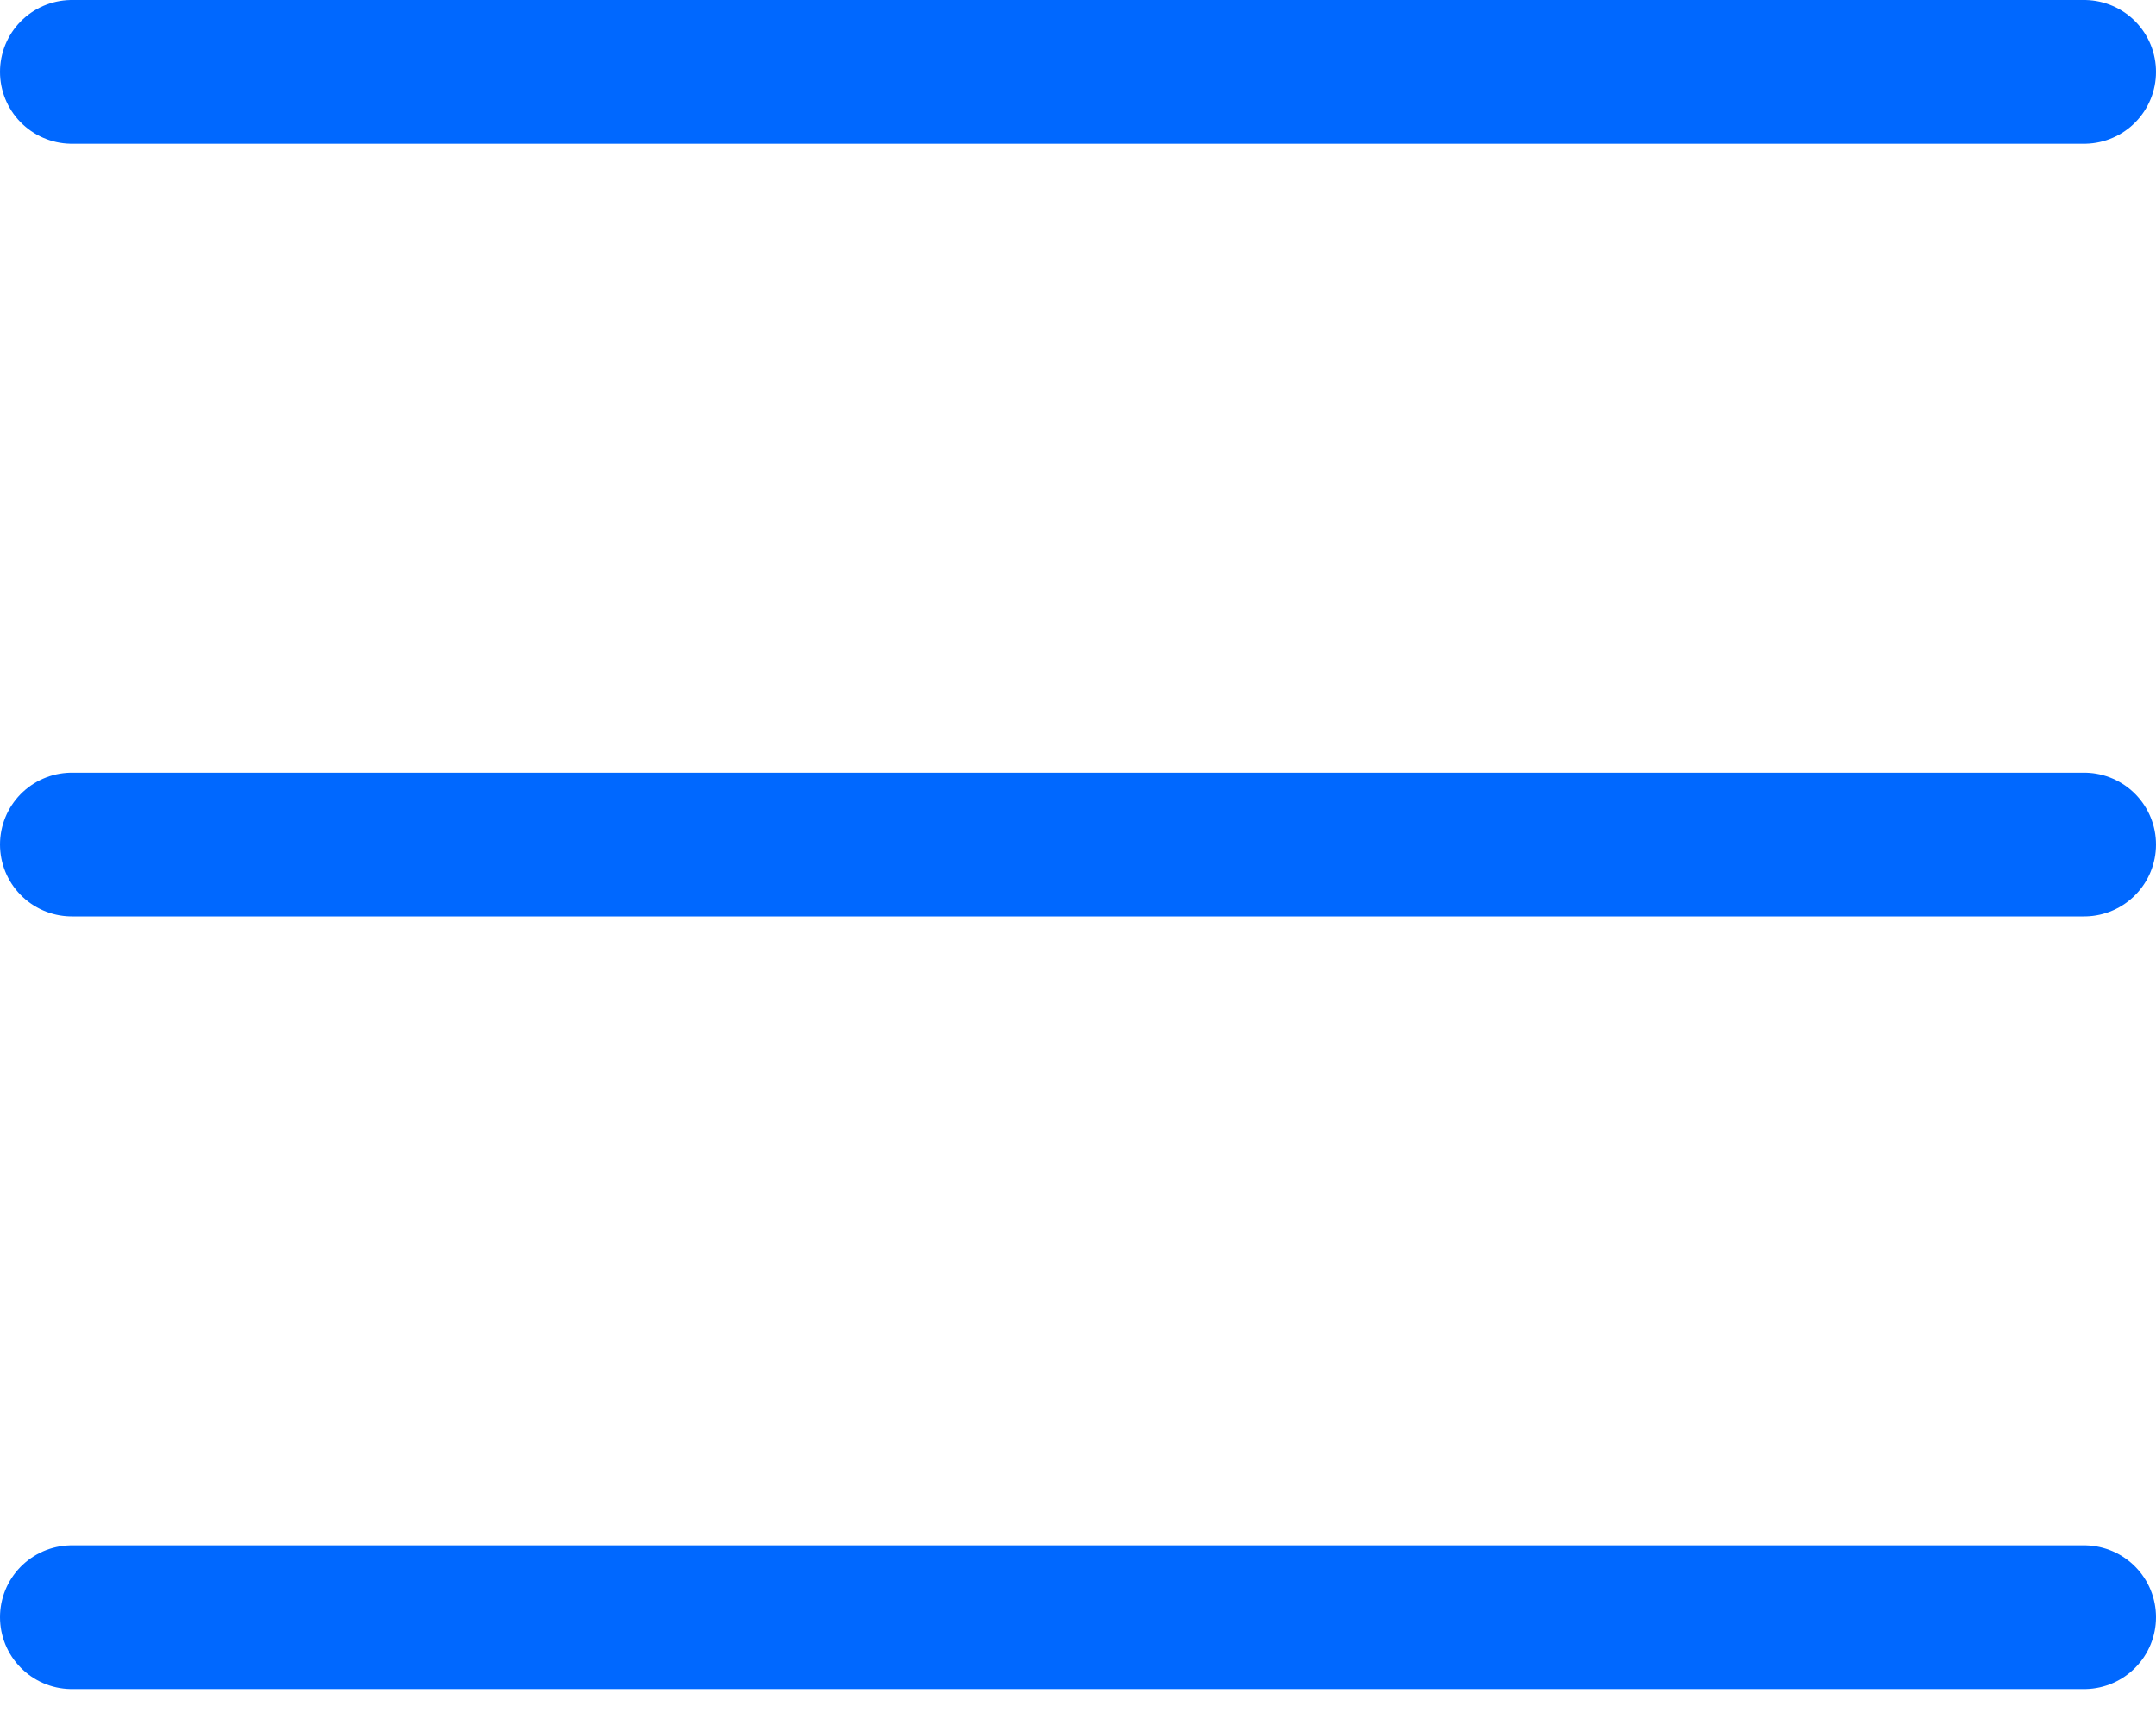
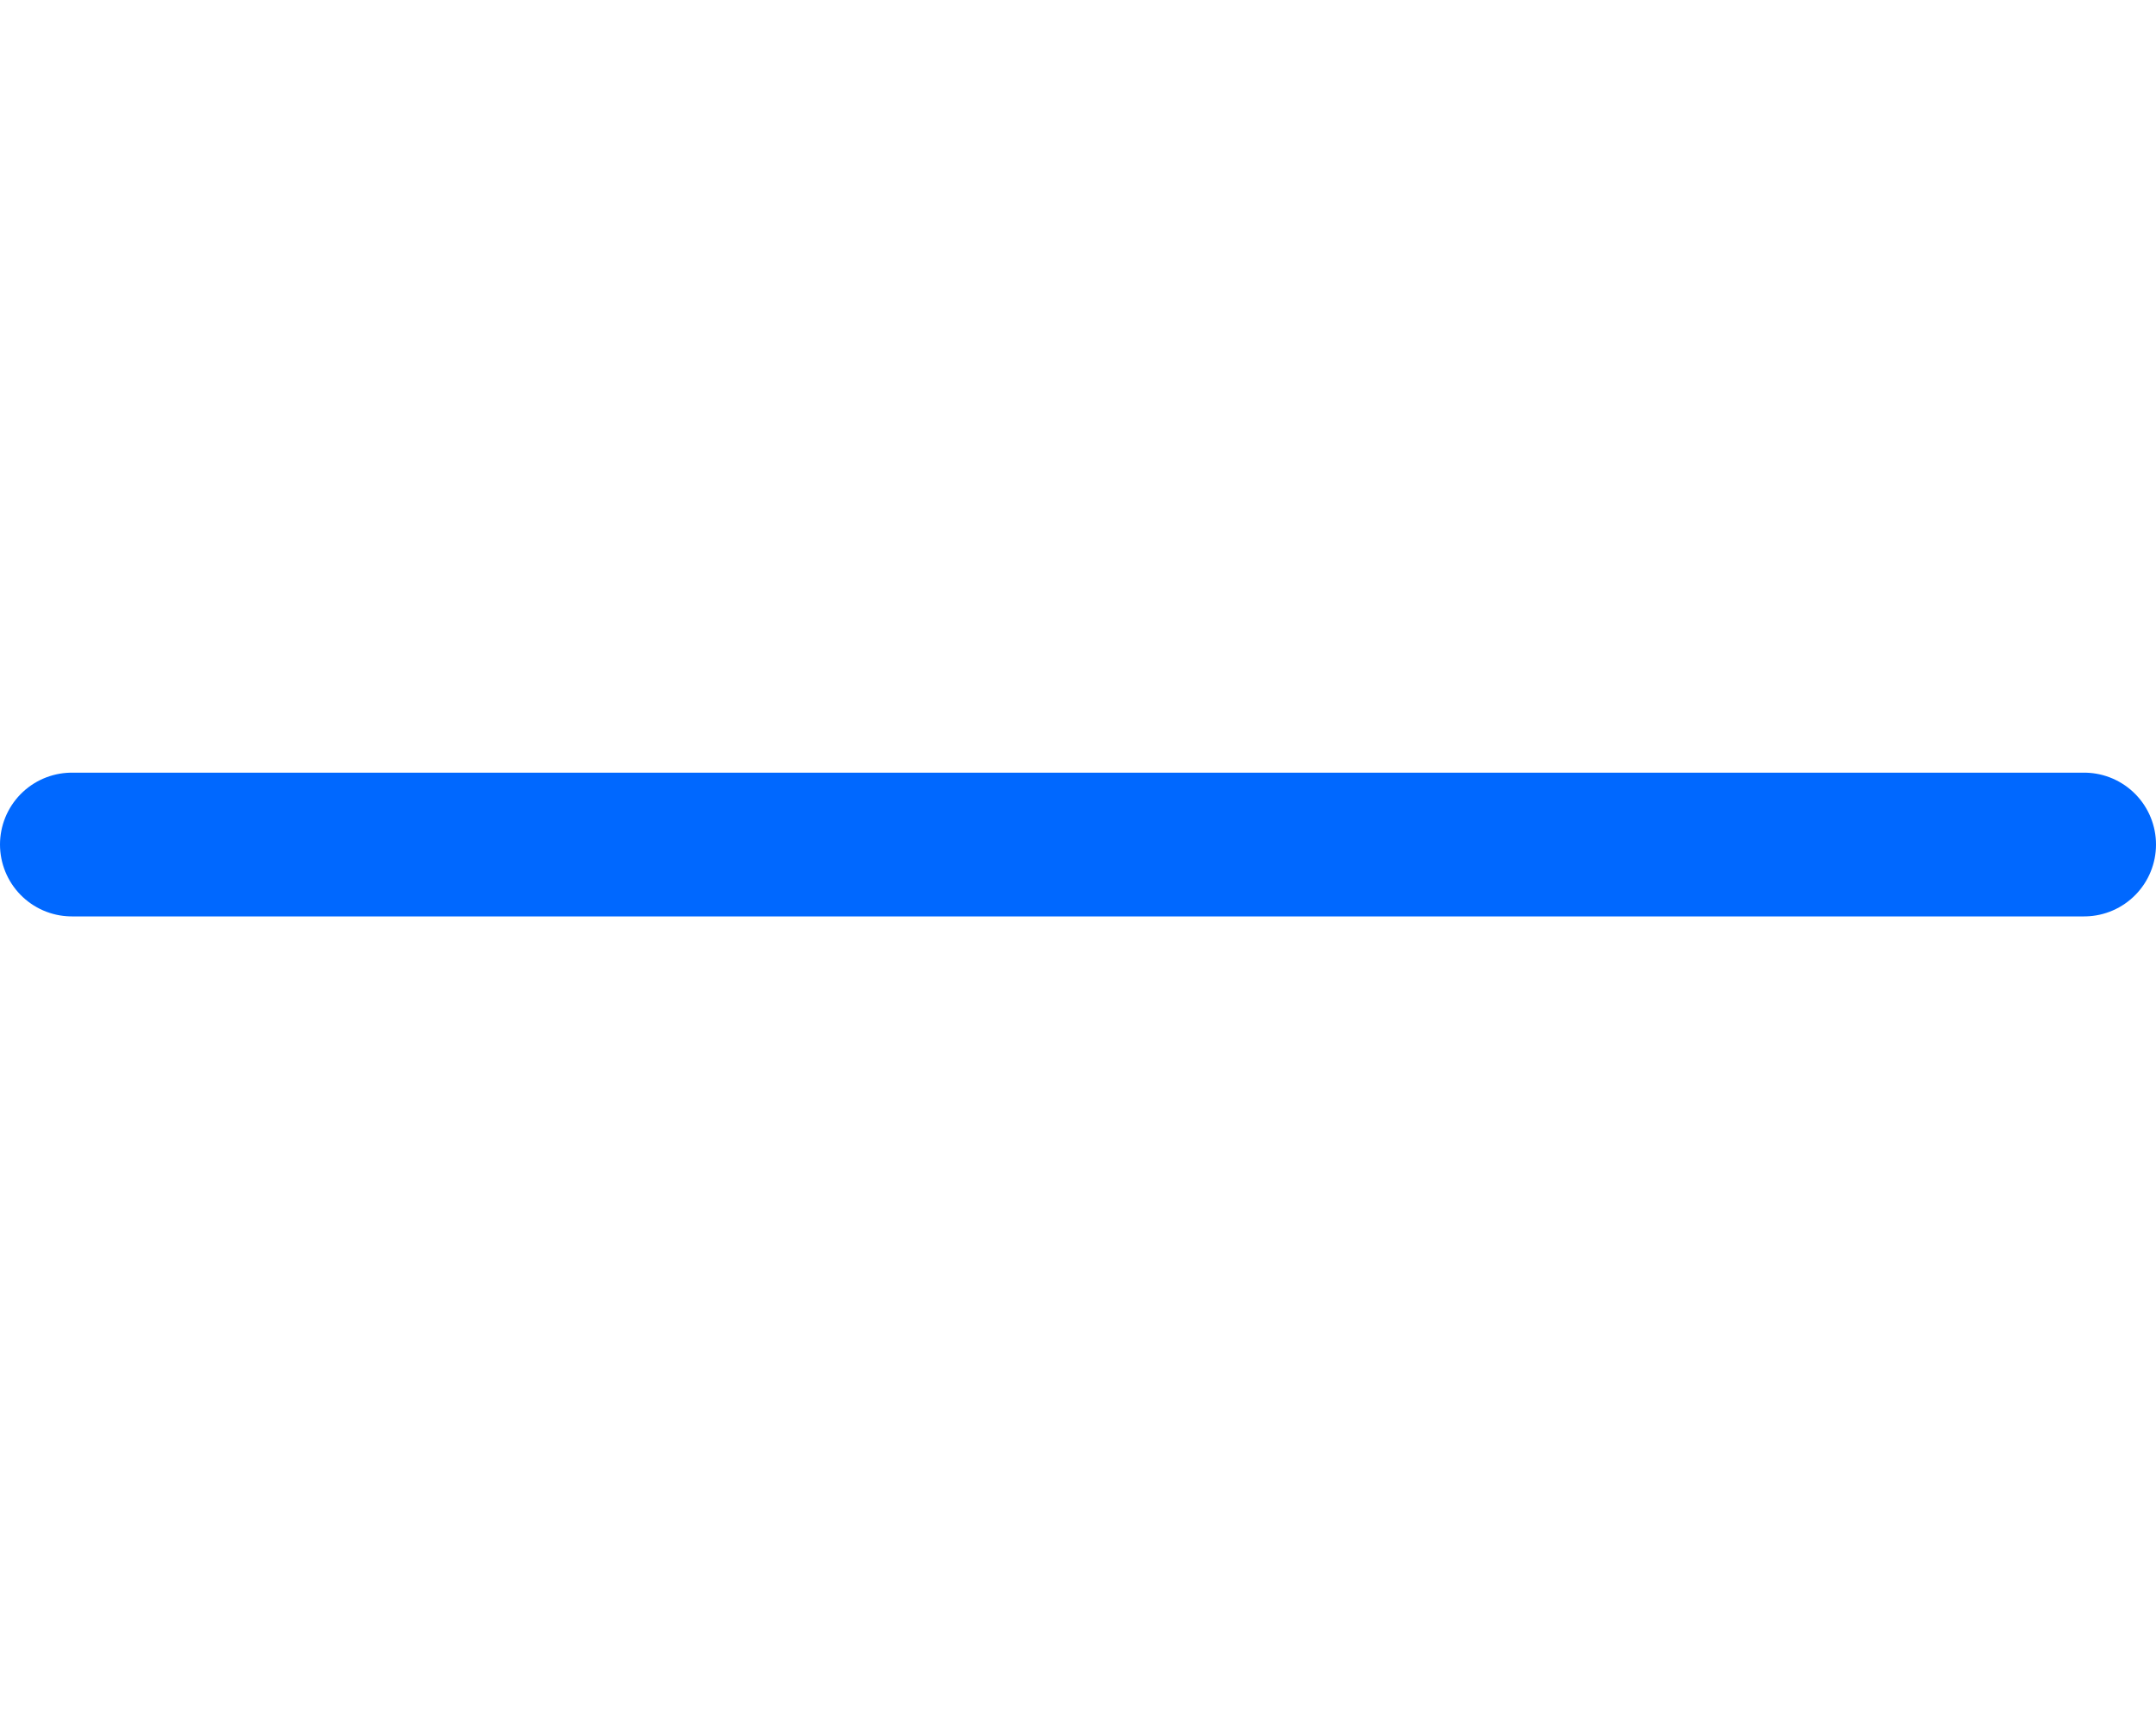
<svg xmlns="http://www.w3.org/2000/svg" width="30" height="24" viewBox="0 0 30 24" fill="none">
-   <path d="M29 1H1" stroke="#0068FF" stroke-width="2" stroke-linecap="round" stroke-linejoin="round" />
-   <path d="M29 22.5H1" stroke="#0068FF" stroke-width="2" stroke-linecap="round" stroke-linejoin="round" />
  <path d="M29 11.75H1" stroke="#0068FF" stroke-width="2" stroke-linecap="round" stroke-linejoin="round" />
</svg>